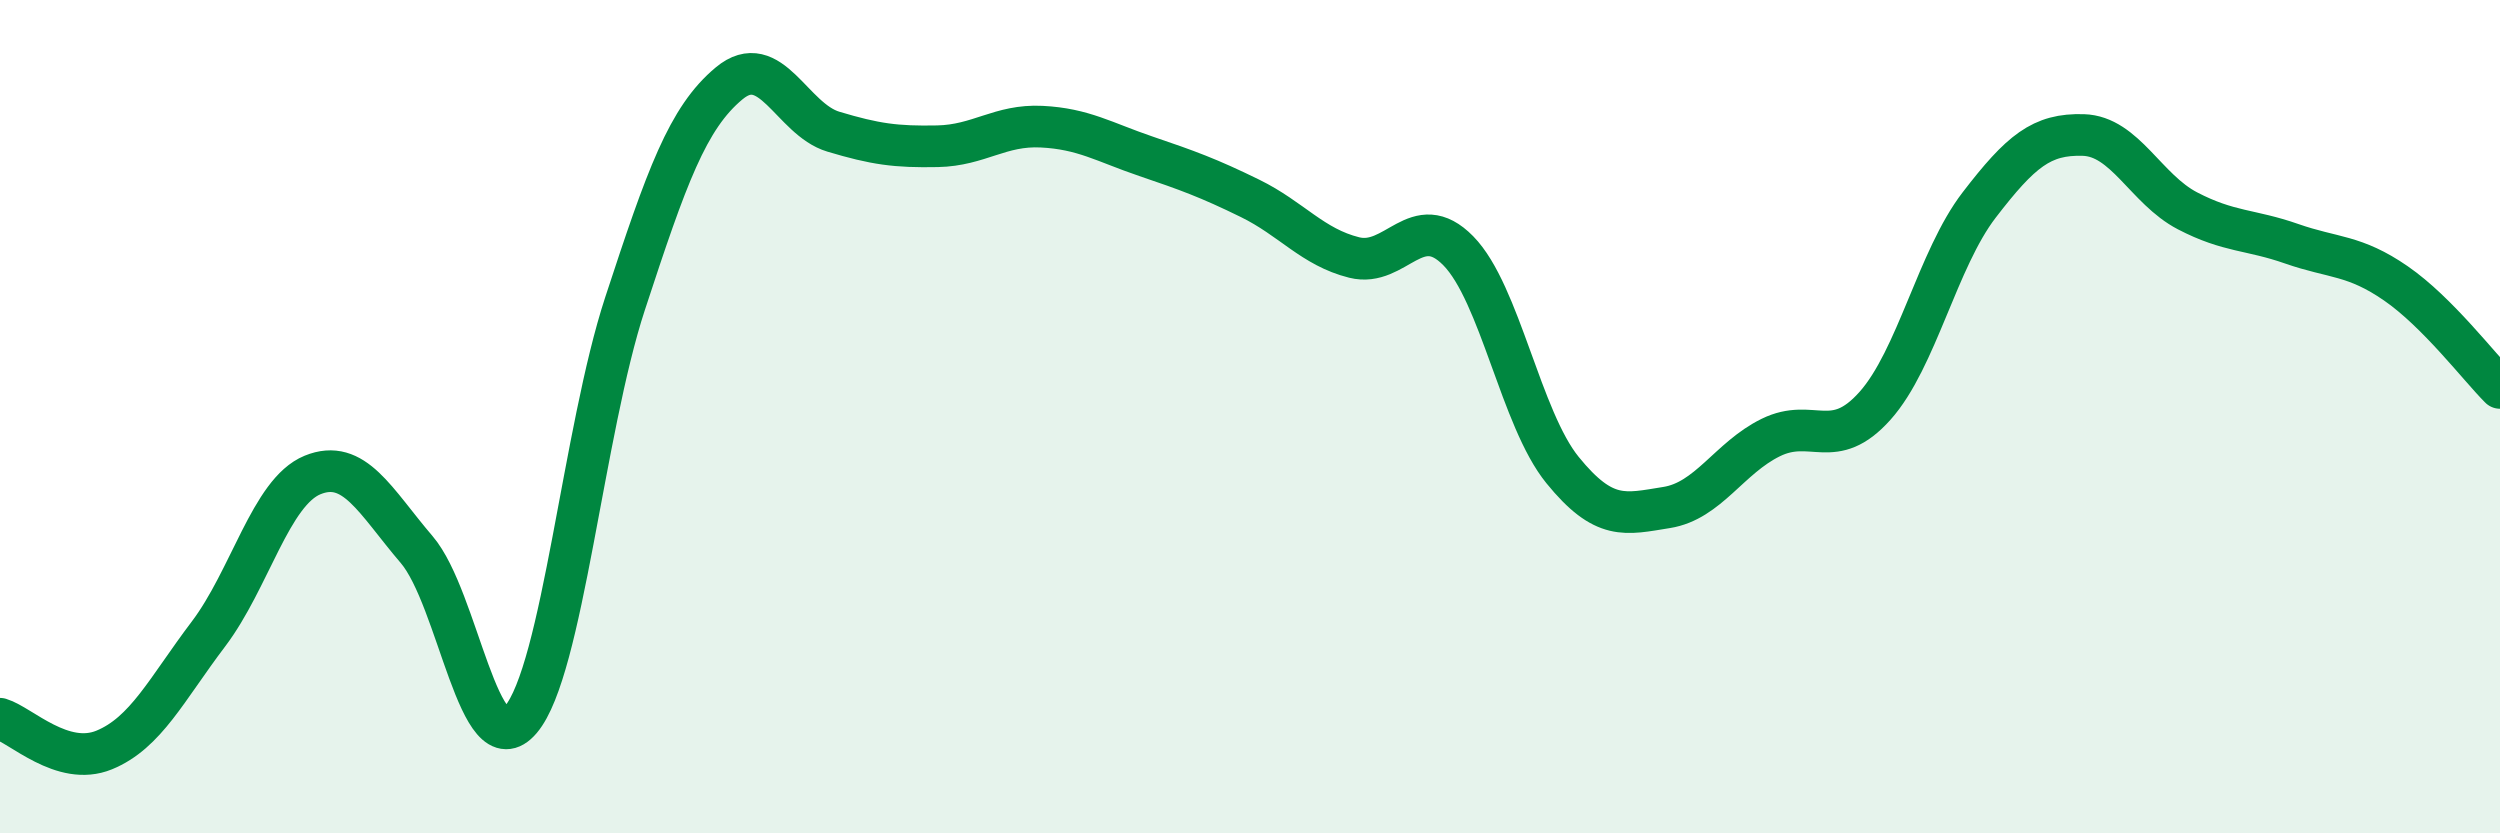
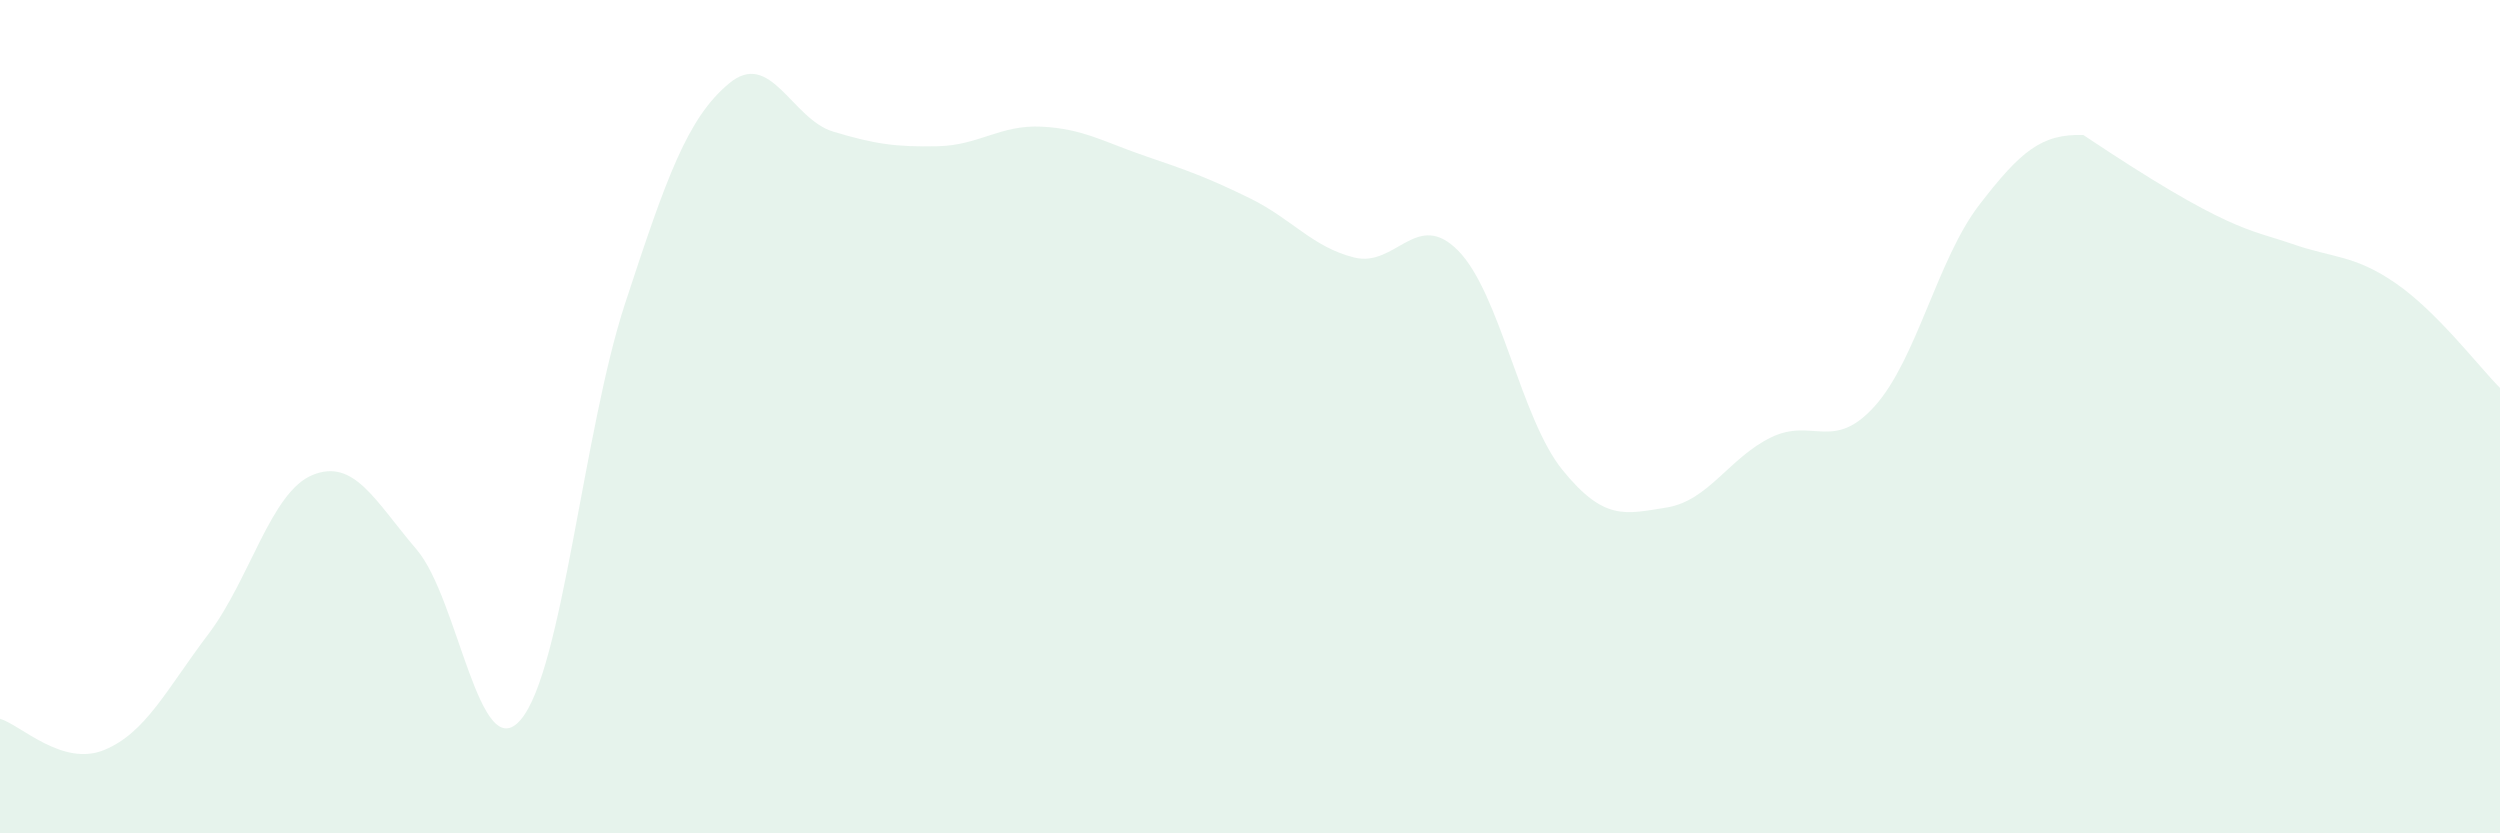
<svg xmlns="http://www.w3.org/2000/svg" width="60" height="20" viewBox="0 0 60 20">
-   <path d="M 0,17.25 C 0.5,17.4 1.5,18.41 2.5,18 C 3.5,17.59 4,16.54 5,15.22 C 6,13.9 6.5,11.81 7.5,11.4 C 8.5,10.99 9,12.02 10,13.19 C 11,14.36 11.5,18.45 12.5,17.27 C 13.5,16.09 14,10.34 15,7.29 C 16,4.24 16.5,2.83 17.5,2 C 18.5,1.17 19,2.86 20,3.16 C 21,3.46 21.5,3.53 22.5,3.51 C 23.5,3.49 24,2.99 25,3.04 C 26,3.09 26.5,3.41 27.5,3.75 C 28.5,4.09 29,4.27 30,4.76 C 31,5.25 31.5,5.93 32.5,6.18 C 33.5,6.43 34,5 35,6.02 C 36,7.04 36.5,10.05 37.5,11.28 C 38.5,12.51 39,12.34 40,12.18 C 41,12.02 41.5,10.99 42.5,10.5 C 43.5,10.01 44,10.86 45,9.74 C 46,8.62 46.5,6.22 47.5,4.92 C 48.5,3.62 49,3.21 50,3.24 C 51,3.27 51.5,4.54 52.5,5.06 C 53.5,5.58 54,5.5 55,5.85 C 56,6.2 56.5,6.11 57.5,6.8 C 58.5,7.49 59.5,8.81 60,9.31L60 20L0 20Z" fill="#008740" opacity="0.1" stroke-linecap="round" stroke-linejoin="round" />
-   <path d="M 0,17.25 C 0.5,17.4 1.5,18.41 2.5,18 C 3.5,17.59 4,16.54 5,15.22 C 6,13.9 6.5,11.81 7.5,11.4 C 8.5,10.99 9,12.02 10,13.19 C 11,14.36 11.5,18.45 12.5,17.27 C 13.5,16.09 14,10.34 15,7.29 C 16,4.24 16.5,2.83 17.5,2 C 18.5,1.17 19,2.86 20,3.16 C 21,3.46 21.5,3.53 22.5,3.51 C 23.5,3.49 24,2.99 25,3.04 C 26,3.09 26.5,3.41 27.5,3.75 C 28.5,4.09 29,4.27 30,4.76 C 31,5.25 31.5,5.93 32.5,6.18 C 33.5,6.43 34,5 35,6.02 C 36,7.04 36.5,10.05 37.5,11.28 C 38.5,12.51 39,12.34 40,12.18 C 41,12.02 41.5,10.99 42.5,10.5 C 43.5,10.01 44,10.86 45,9.74 C 46,8.62 46.5,6.22 47.5,4.92 C 48.5,3.62 49,3.21 50,3.24 C 51,3.27 51.5,4.54 52.5,5.06 C 53.5,5.58 54,5.5 55,5.85 C 56,6.2 56.5,6.11 57.5,6.8 C 58.5,7.49 59.5,8.81 60,9.31" stroke="#008740" stroke-width="1" fill="none" stroke-linecap="round" stroke-linejoin="round" />
+   <path d="M 0,17.25 C 0.5,17.4 1.5,18.41 2.5,18 C 3.5,17.59 4,16.54 5,15.22 C 6,13.9 6.5,11.81 7.5,11.4 C 8.5,10.99 9,12.02 10,13.19 C 11,14.36 11.5,18.45 12.5,17.27 C 13.5,16.09 14,10.34 15,7.29 C 16,4.24 16.5,2.83 17.5,2 C 18.5,1.17 19,2.86 20,3.16 C 21,3.46 21.5,3.53 22.5,3.51 C 23.5,3.49 24,2.99 25,3.04 C 26,3.09 26.5,3.41 27.5,3.75 C 28.5,4.09 29,4.27 30,4.76 C 31,5.25 31.5,5.93 32.5,6.18 C 33.5,6.43 34,5 35,6.02 C 36,7.04 36.5,10.05 37.5,11.28 C 38.5,12.51 39,12.34 40,12.18 C 41,12.02 41.5,10.99 42.5,10.5 C 43.5,10.01 44,10.86 45,9.74 C 46,8.62 46.5,6.22 47.5,4.92 C 48.5,3.62 49,3.21 50,3.24 C 53.5,5.58 54,5.5 55,5.85 C 56,6.2 56.5,6.11 57.5,6.8 C 58.5,7.49 59.5,8.81 60,9.31L60 20L0 20Z" fill="#008740" opacity="0.1" stroke-linecap="round" stroke-linejoin="round" />
</svg>